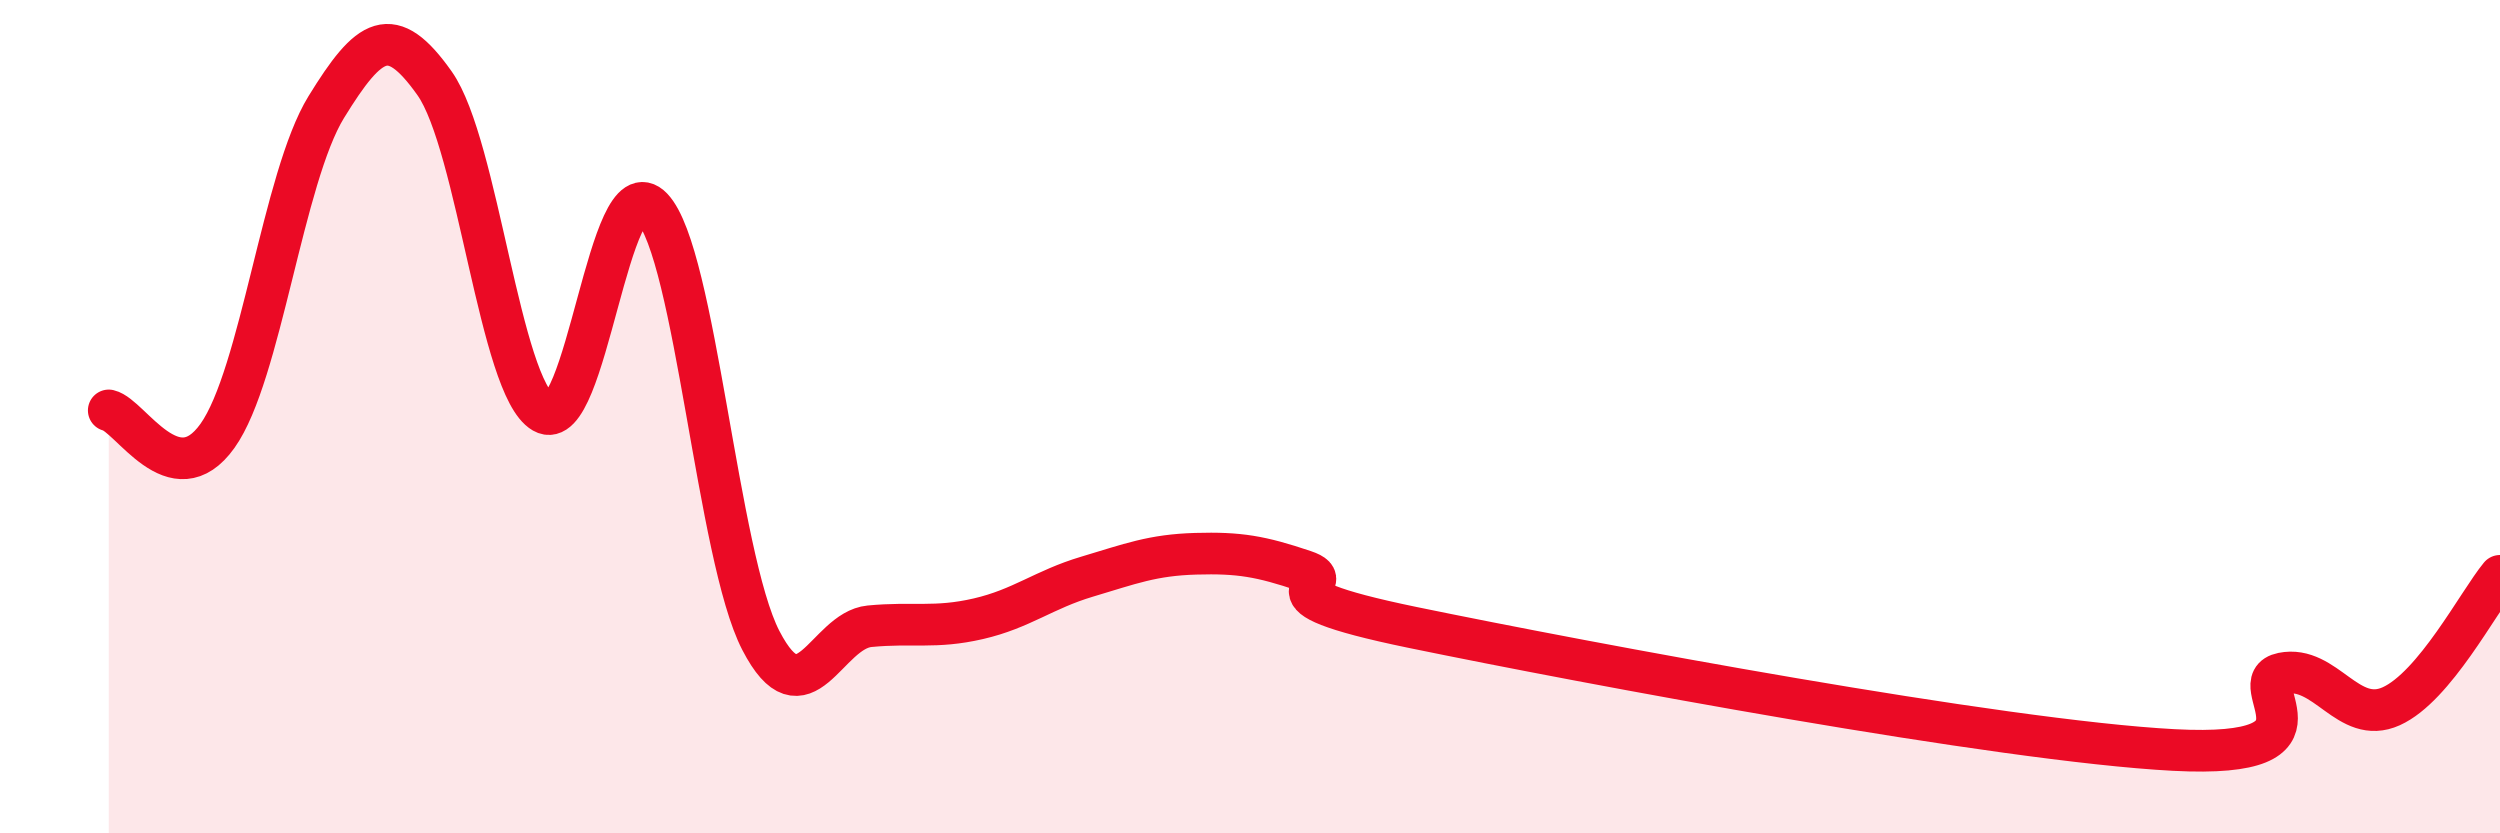
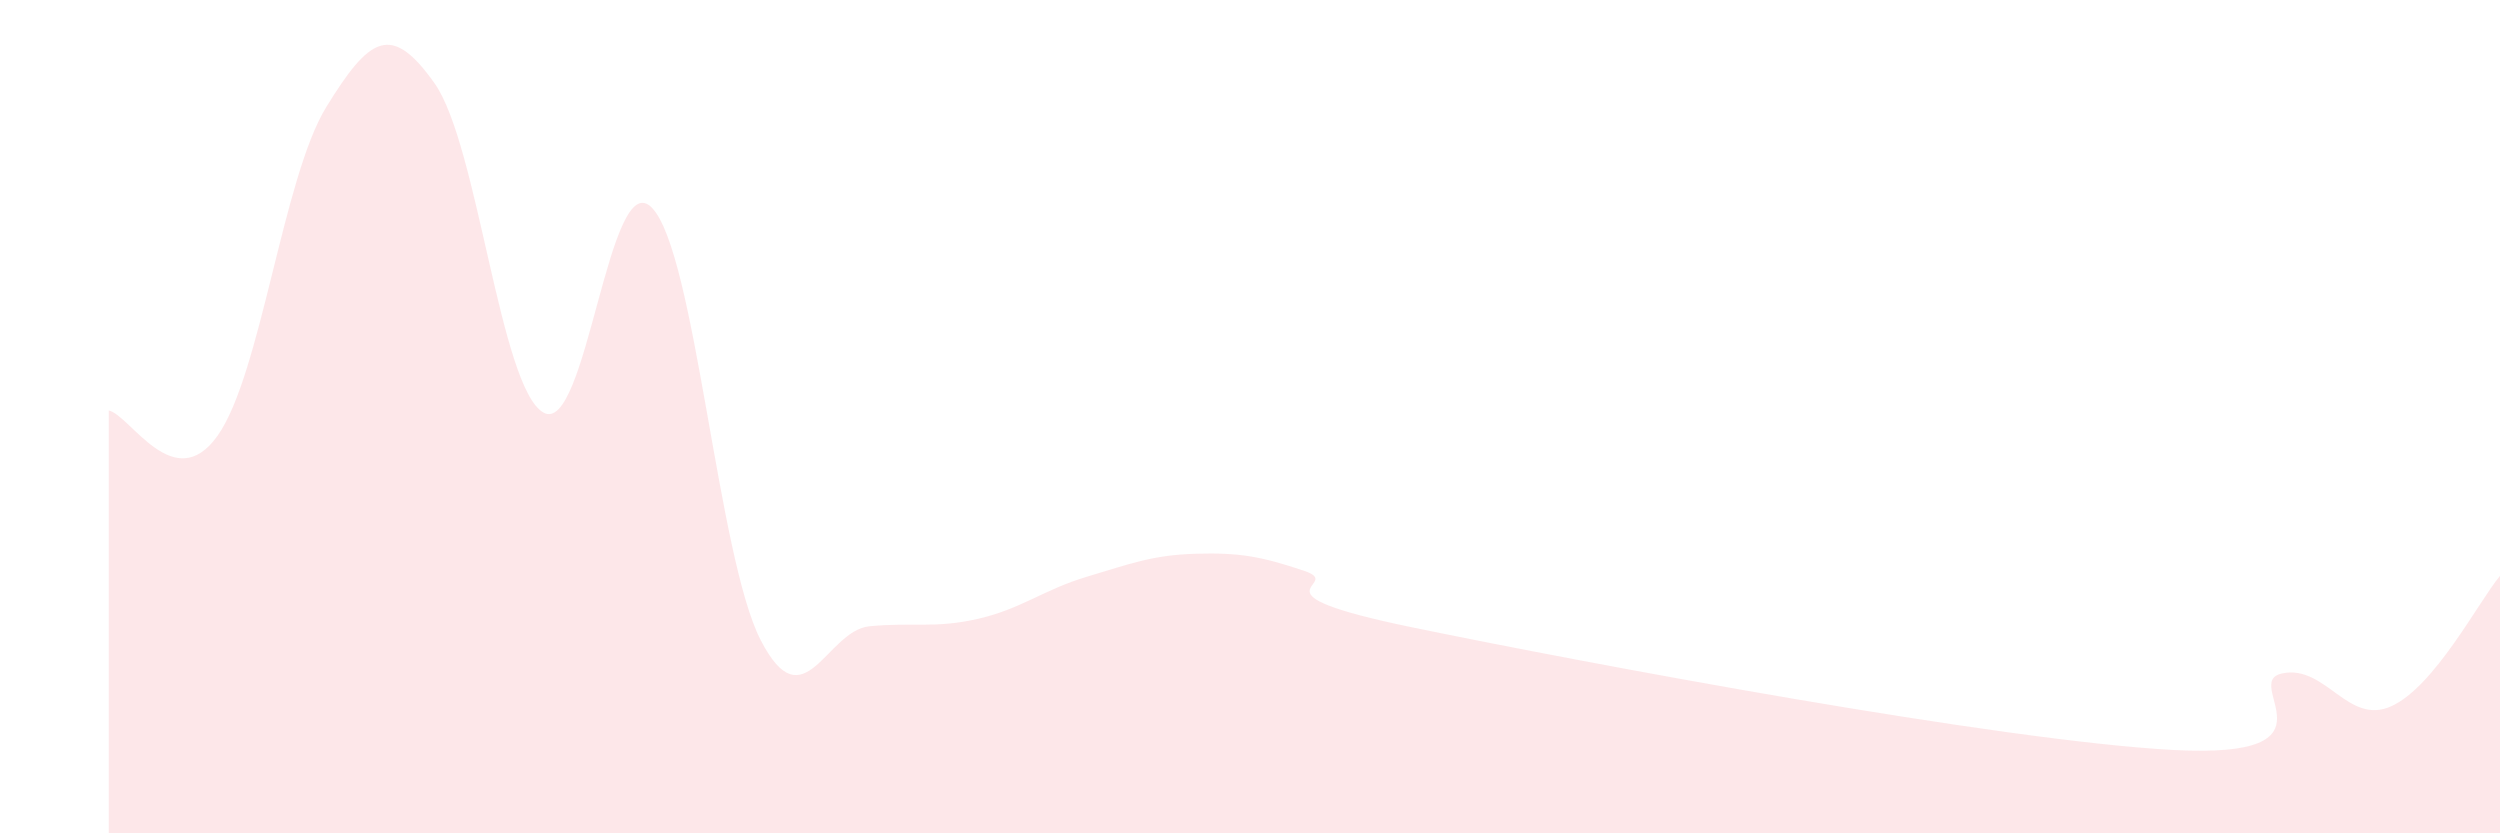
<svg xmlns="http://www.w3.org/2000/svg" width="60" height="20" viewBox="0 0 60 20">
  <path d="M 2.61,9.85 C 3.13,9.97 4.18,11.92 5.22,10.46 C 6.26,9 6.79,4.26 7.83,2.57 C 8.87,0.88 9.39,0.53 10.43,2 C 11.47,3.47 12,9.3 13.04,9.9 C 14.08,10.5 14.61,3.9 15.65,4.99 C 16.69,6.08 17.22,13.36 18.26,15.37 C 19.3,17.38 19.83,15.13 20.87,15.03 C 21.91,14.93 22.44,15.09 23.48,14.85 C 24.52,14.61 25.05,14.15 26.09,13.84 C 27.13,13.53 27.66,13.32 28.7,13.29 C 29.74,13.26 30.26,13.35 31.3,13.7 C 32.34,14.05 29.74,14.2 33.91,15.06 C 38.08,15.92 48,17.78 52.17,18 C 56.34,18.22 53.74,16.37 54.78,16.16 C 55.82,15.95 56.35,17.42 57.39,16.95 C 58.43,16.48 59.48,14.45 60,13.82L60 20L2.61 20Z" fill="#EB0A25" opacity="0.1" stroke-linecap="round" stroke-linejoin="round" />
-   <path d="M 2.61,9.85 C 3.13,9.97 4.18,11.92 5.22,10.46 C 6.26,9 6.79,4.26 7.83,2.57 C 8.87,0.88 9.39,0.53 10.43,2 C 11.47,3.47 12,9.3 13.04,9.9 C 14.08,10.5 14.61,3.9 15.65,4.99 C 16.69,6.08 17.22,13.36 18.26,15.37 C 19.3,17.38 19.83,15.13 20.87,15.03 C 21.91,14.93 22.44,15.09 23.48,14.85 C 24.52,14.61 25.05,14.15 26.09,13.84 C 27.13,13.53 27.66,13.32 28.7,13.29 C 29.74,13.26 30.26,13.35 31.3,13.7 C 32.34,14.05 29.74,14.2 33.91,15.06 C 38.08,15.92 48,17.78 52.17,18 C 56.34,18.22 53.74,16.37 54.78,16.16 C 55.82,15.95 56.35,17.42 57.39,16.95 C 58.43,16.48 59.48,14.45 60,13.82" stroke="#EB0A25" stroke-width="1" fill="none" stroke-linecap="round" stroke-linejoin="round" />
</svg>